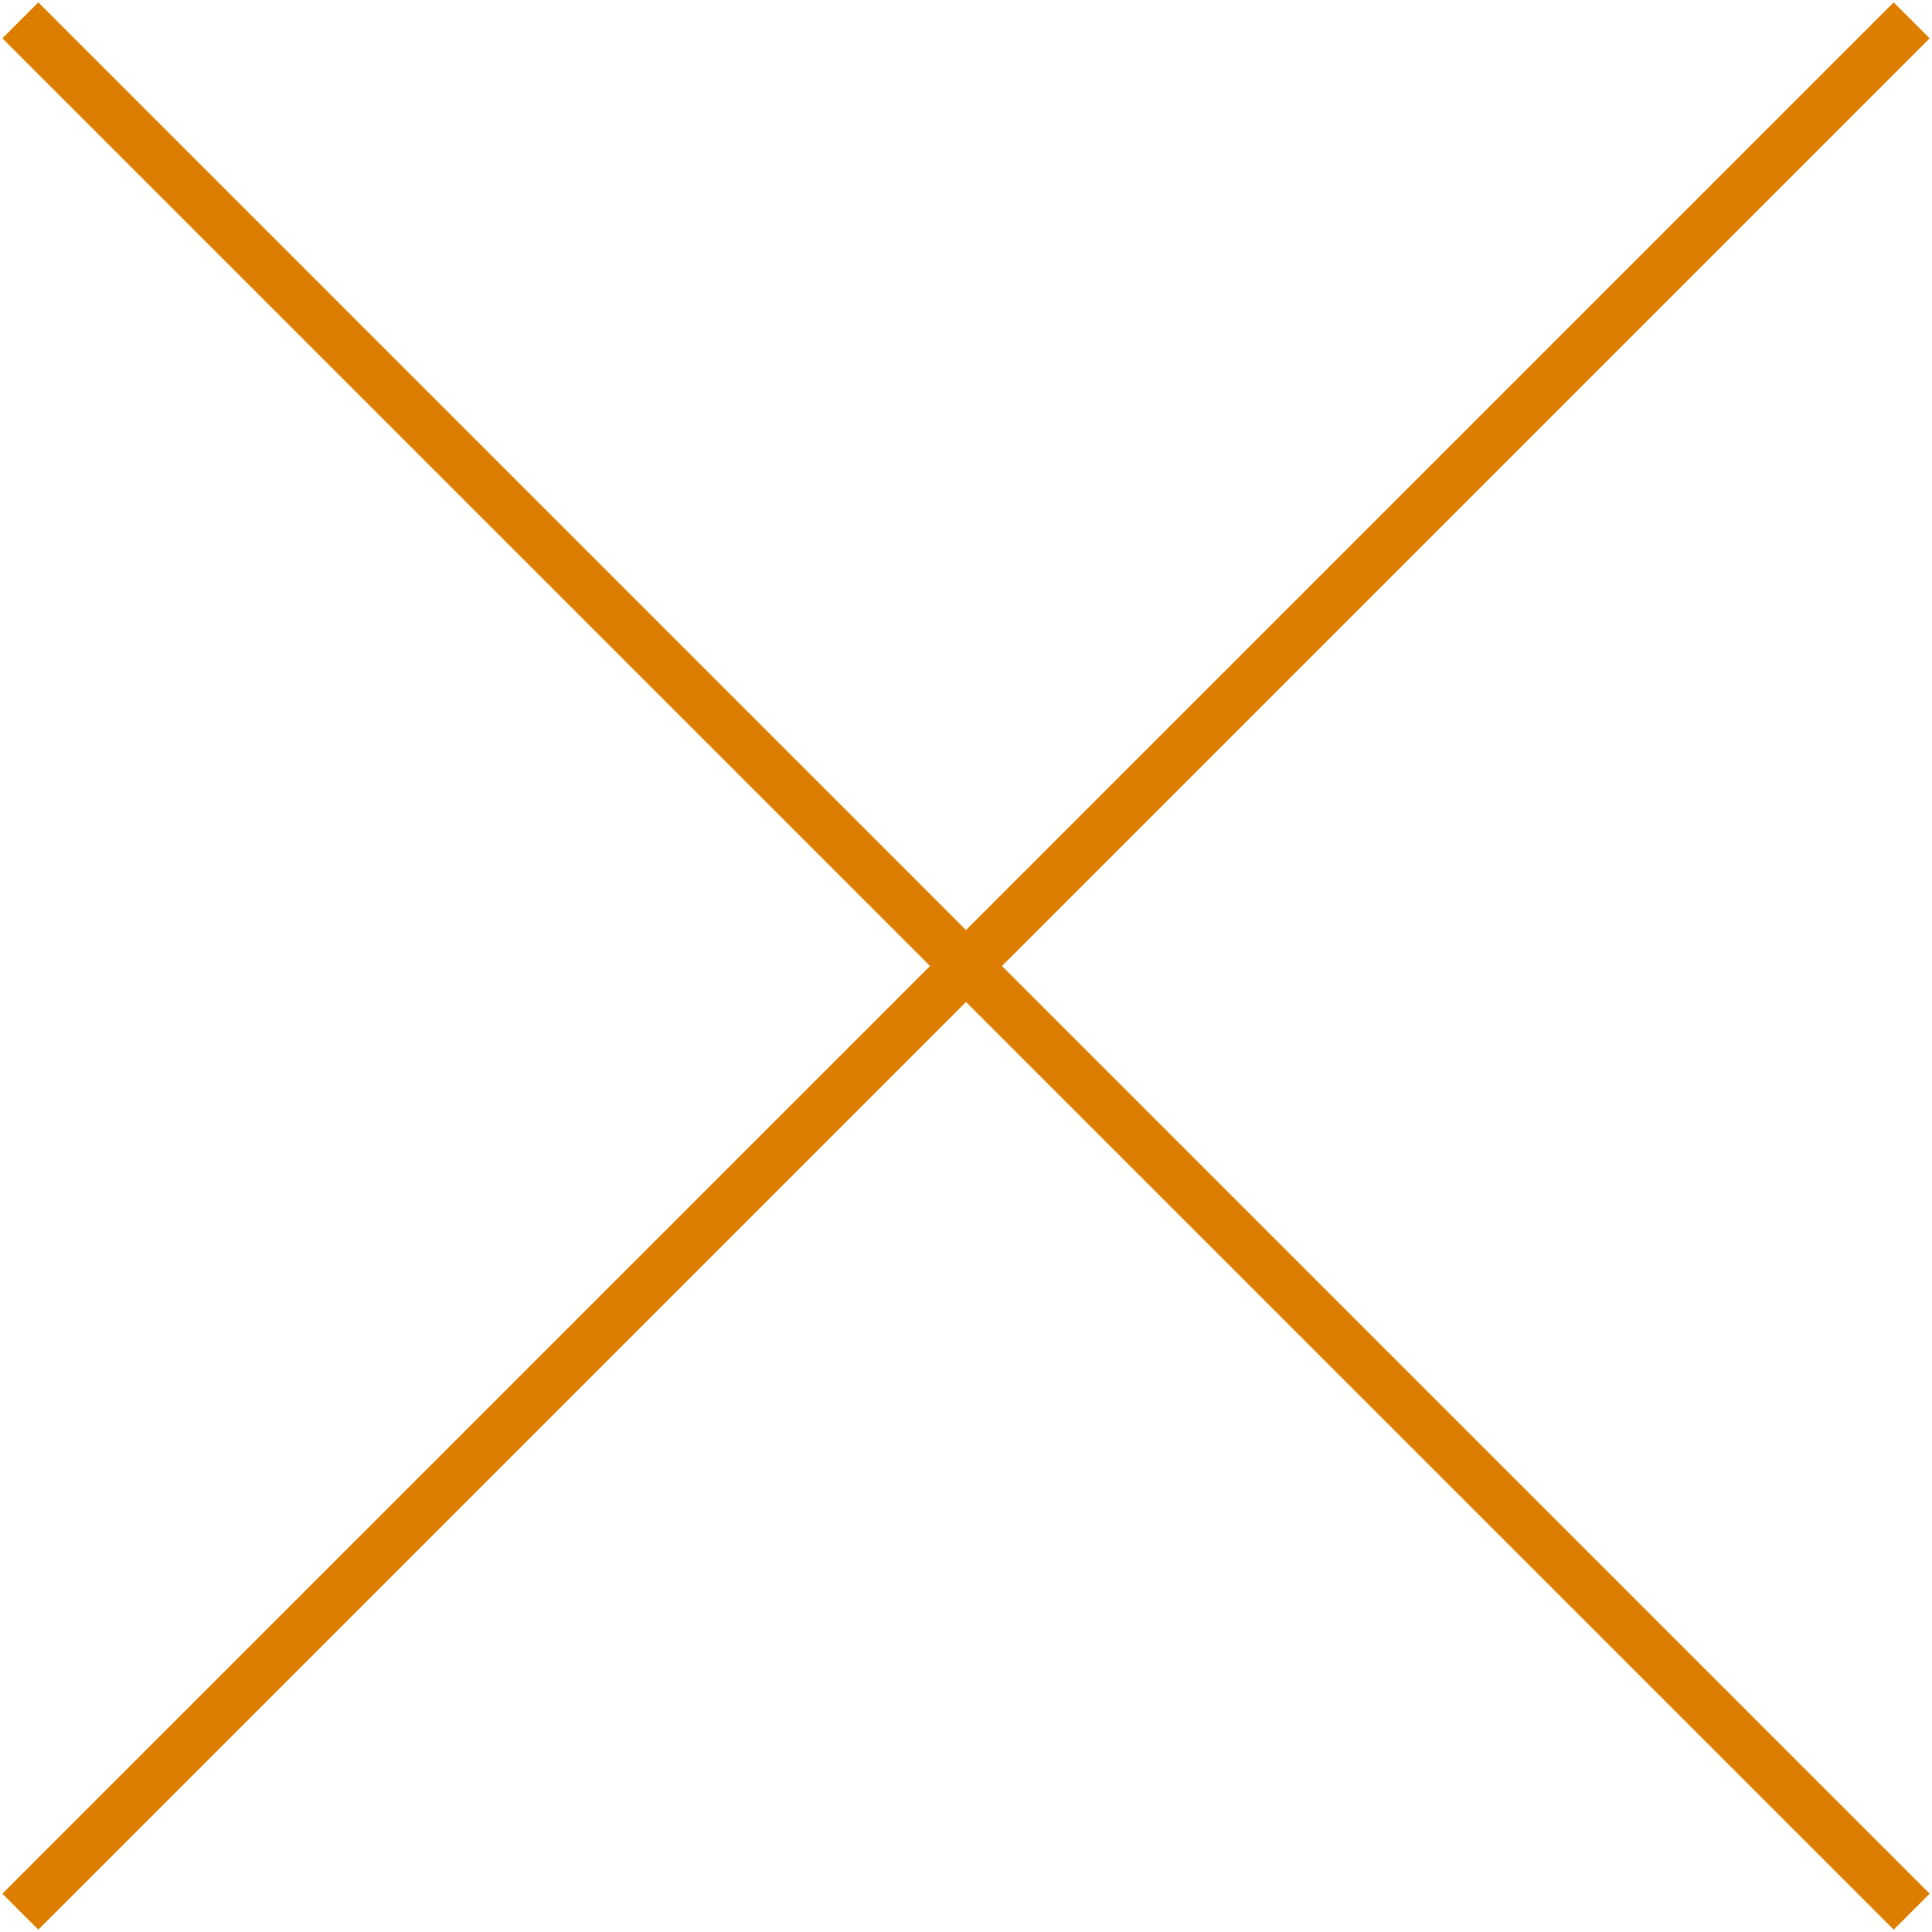
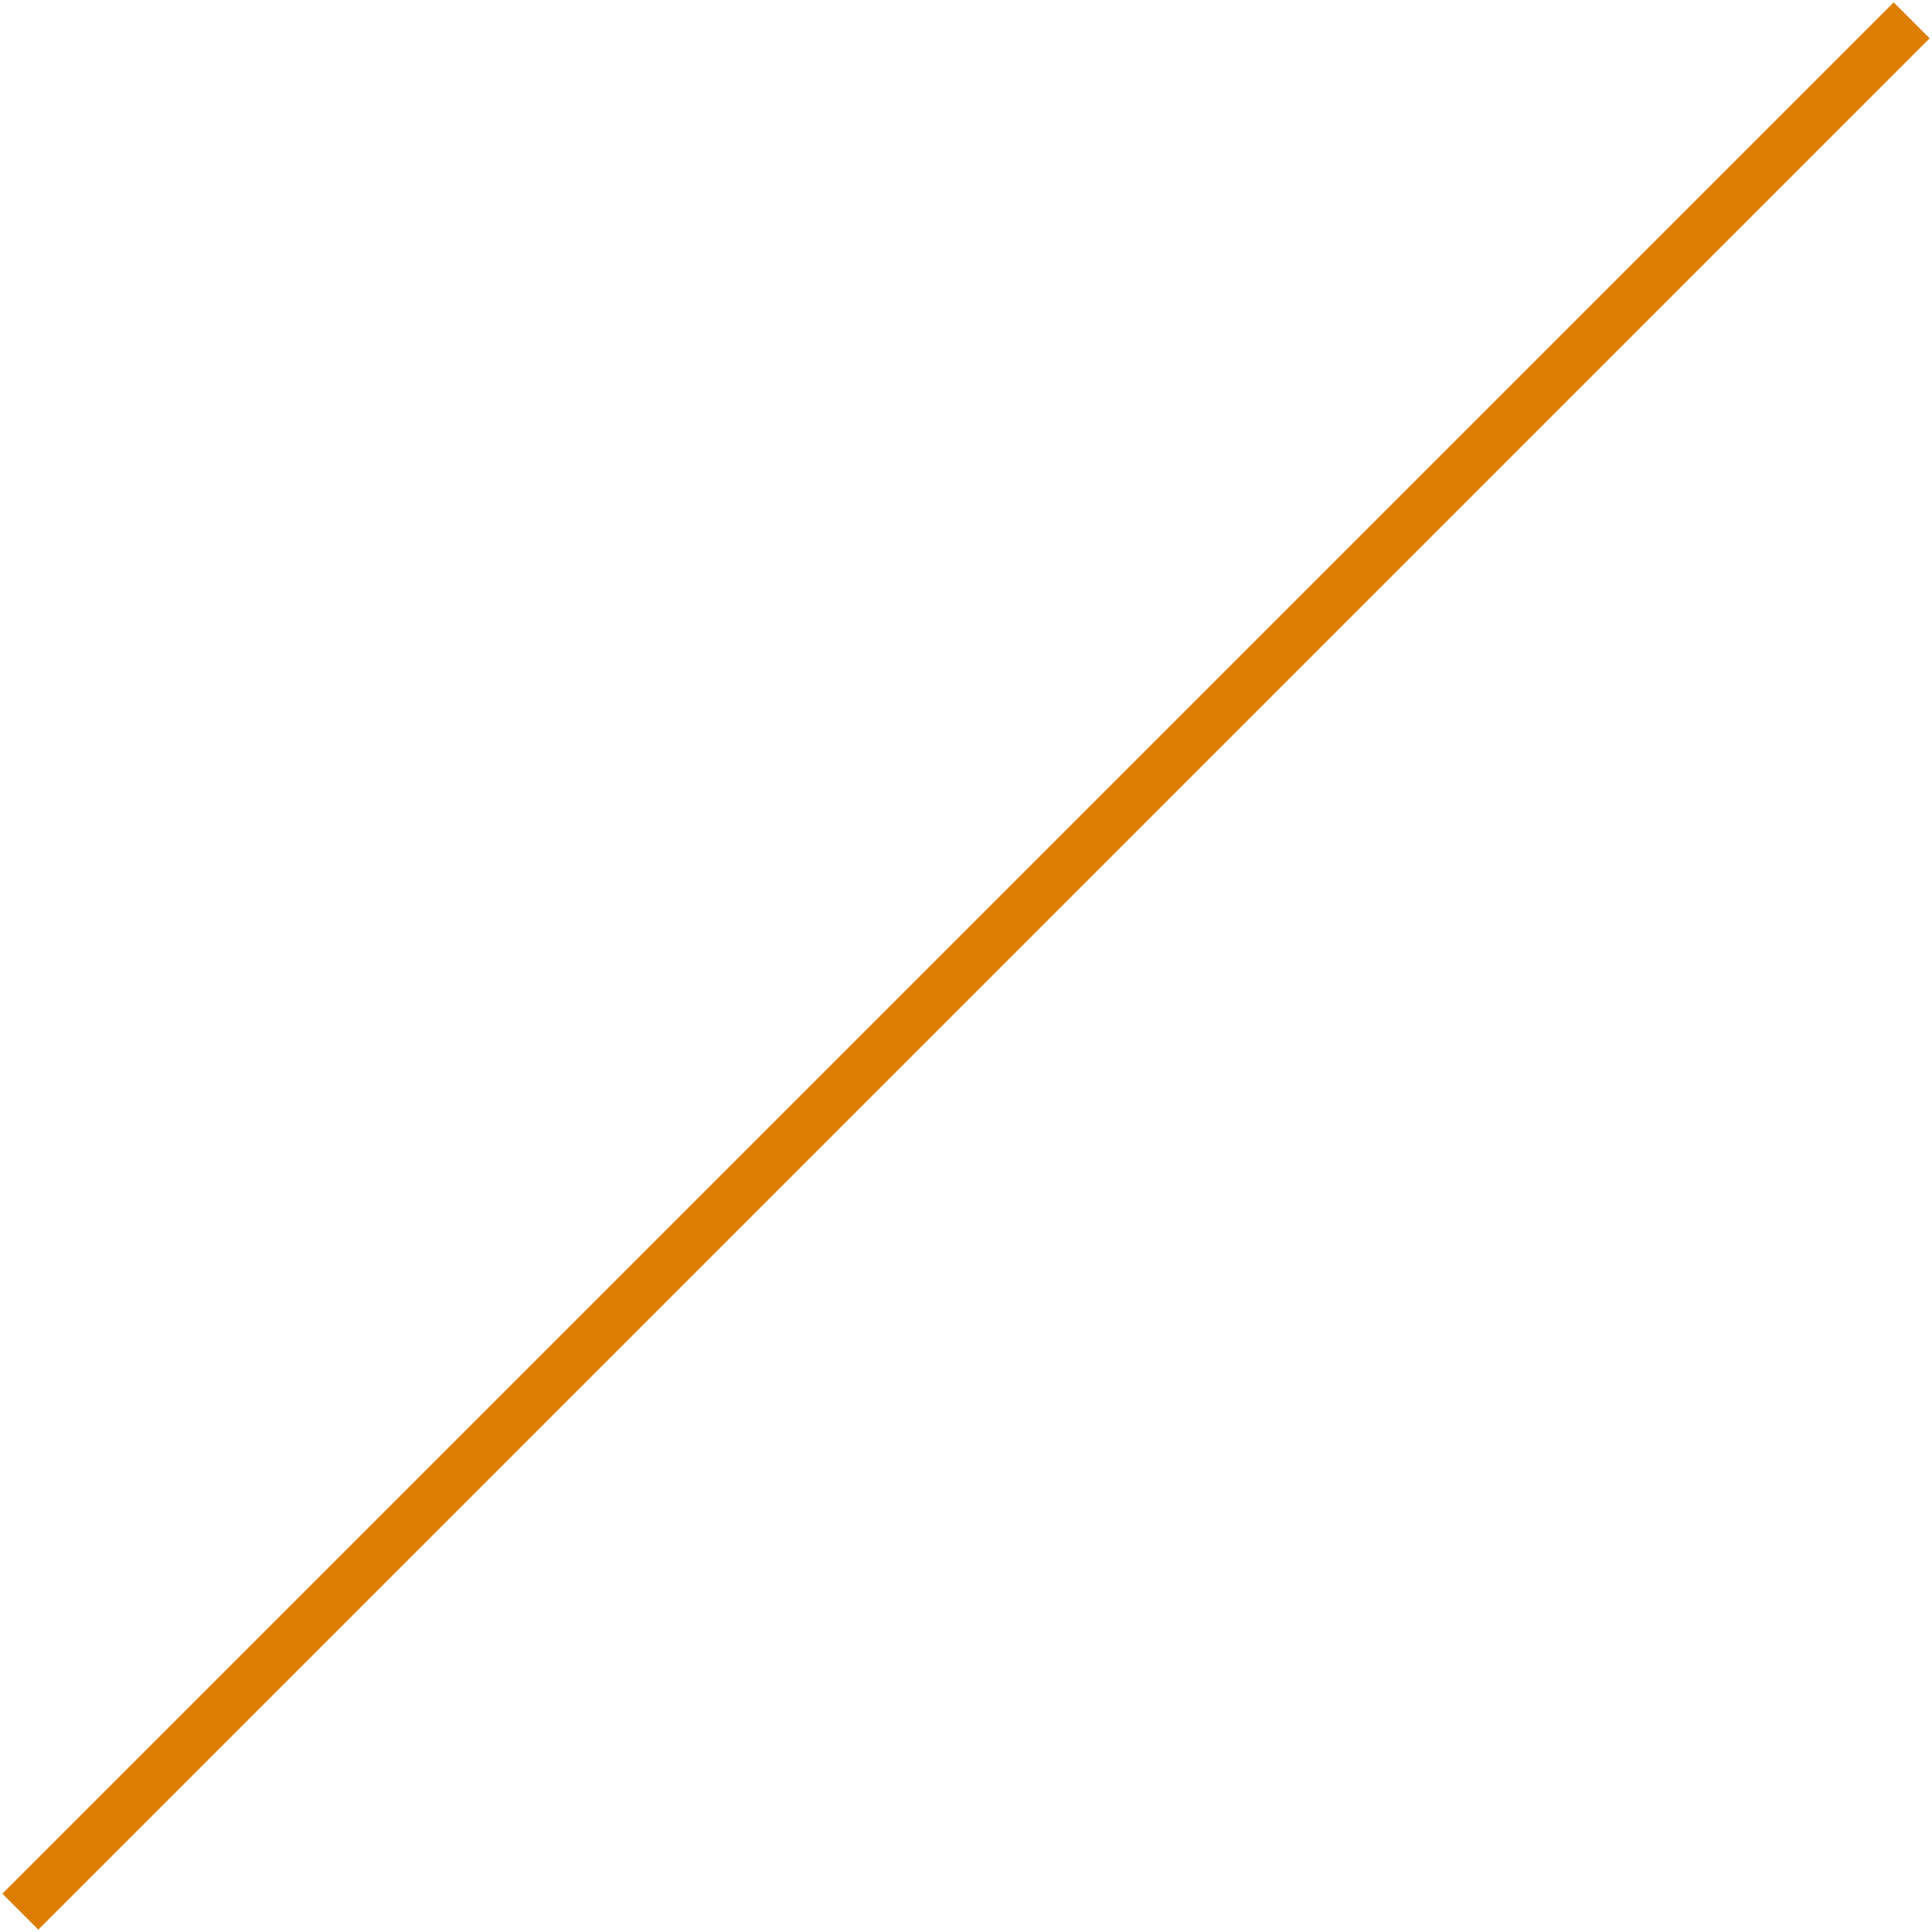
<svg xmlns="http://www.w3.org/2000/svg" id="icon_modal_close" data-name="icon modal close" width="38" height="38" viewBox="0 0 38 38">
  <defs>
    <style>
      .cls-1 {
        fill: none;
        stroke: #DE7E00;
      }
    </style>
  </defs>
  <g id="item-close-icon">
    <g id="item-close-icon-2">
      <g id="_group_140" data-name="group 140">
-         <line id="_stroke_16" data-name="stroke 16" class="cls-1" x1=".4" y1=".4" x2="37.6" y2="37.6" />
        <line id="_stroke_17" data-name="stroke 17" class="cls-1" x1="37.6" y1=".4" x2=".4" y2="37.6" />
      </g>
    </g>
  </g>
</svg>